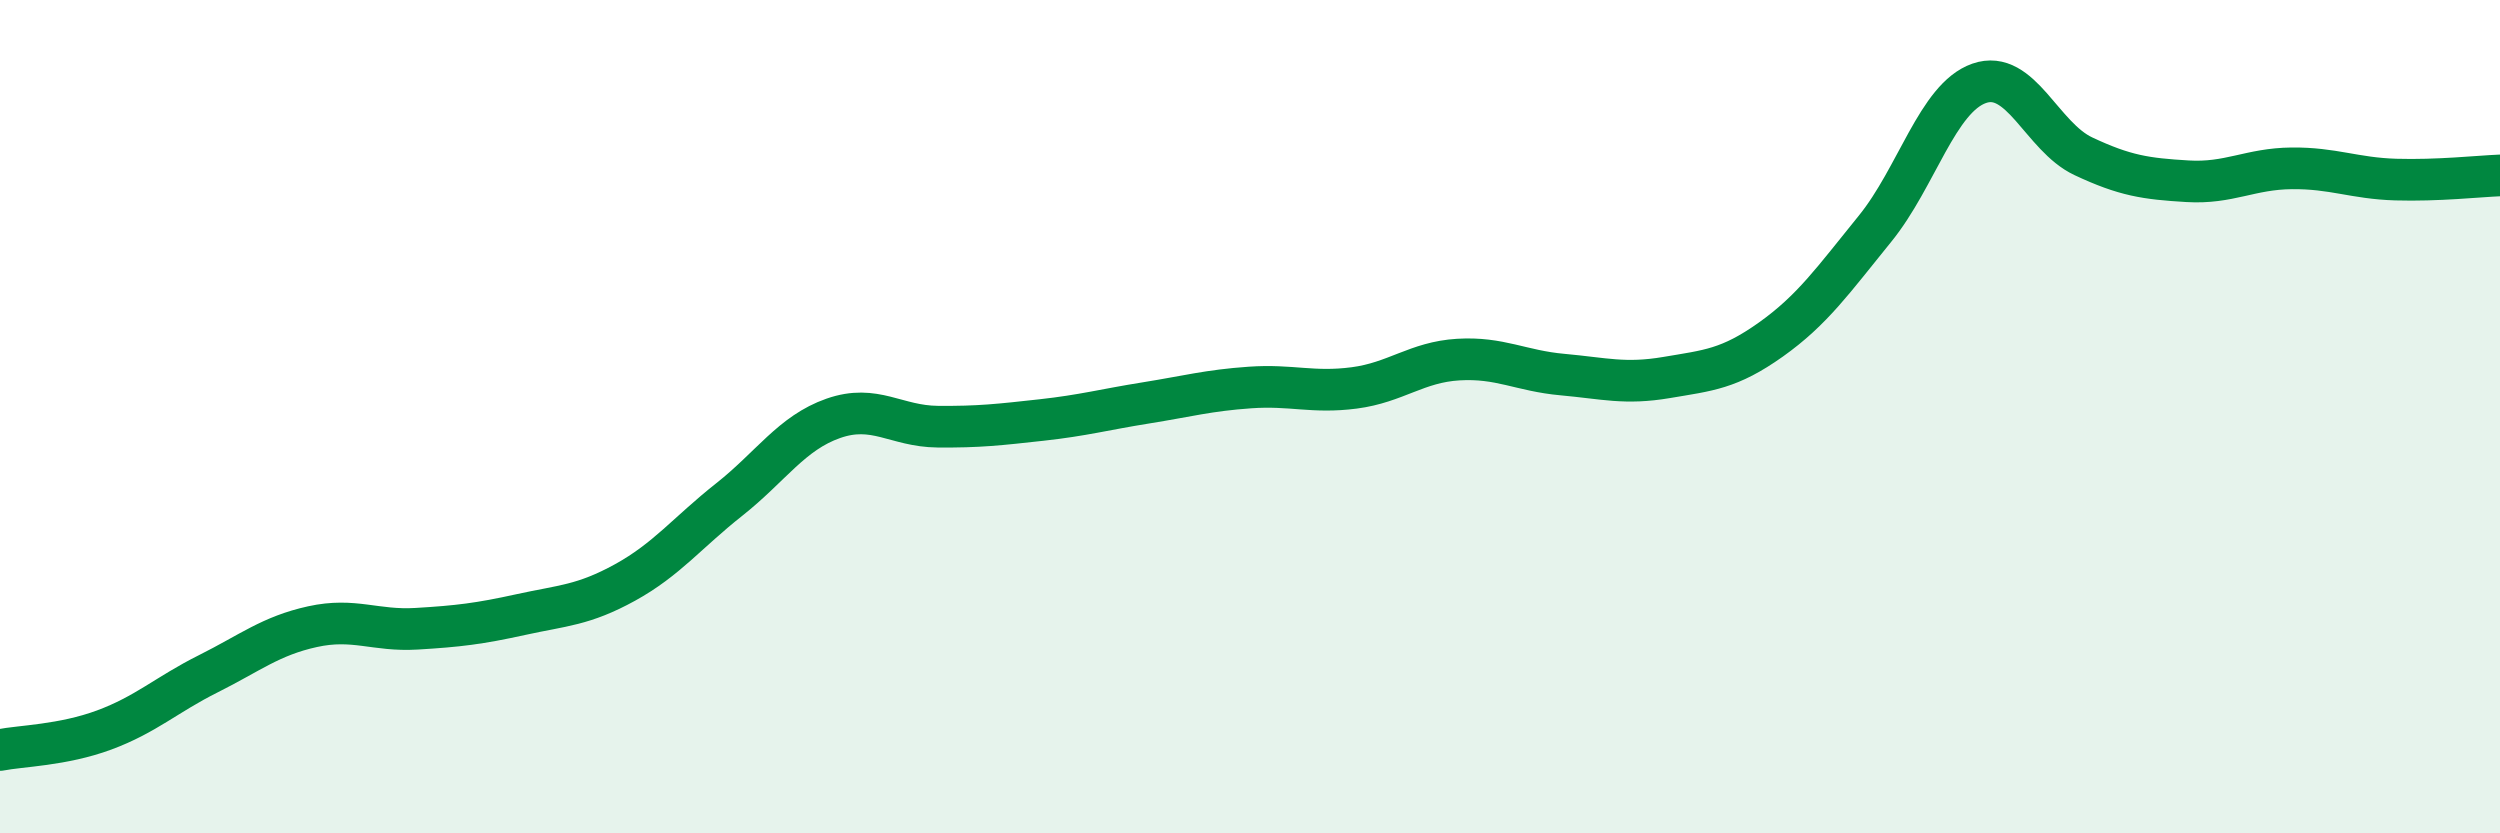
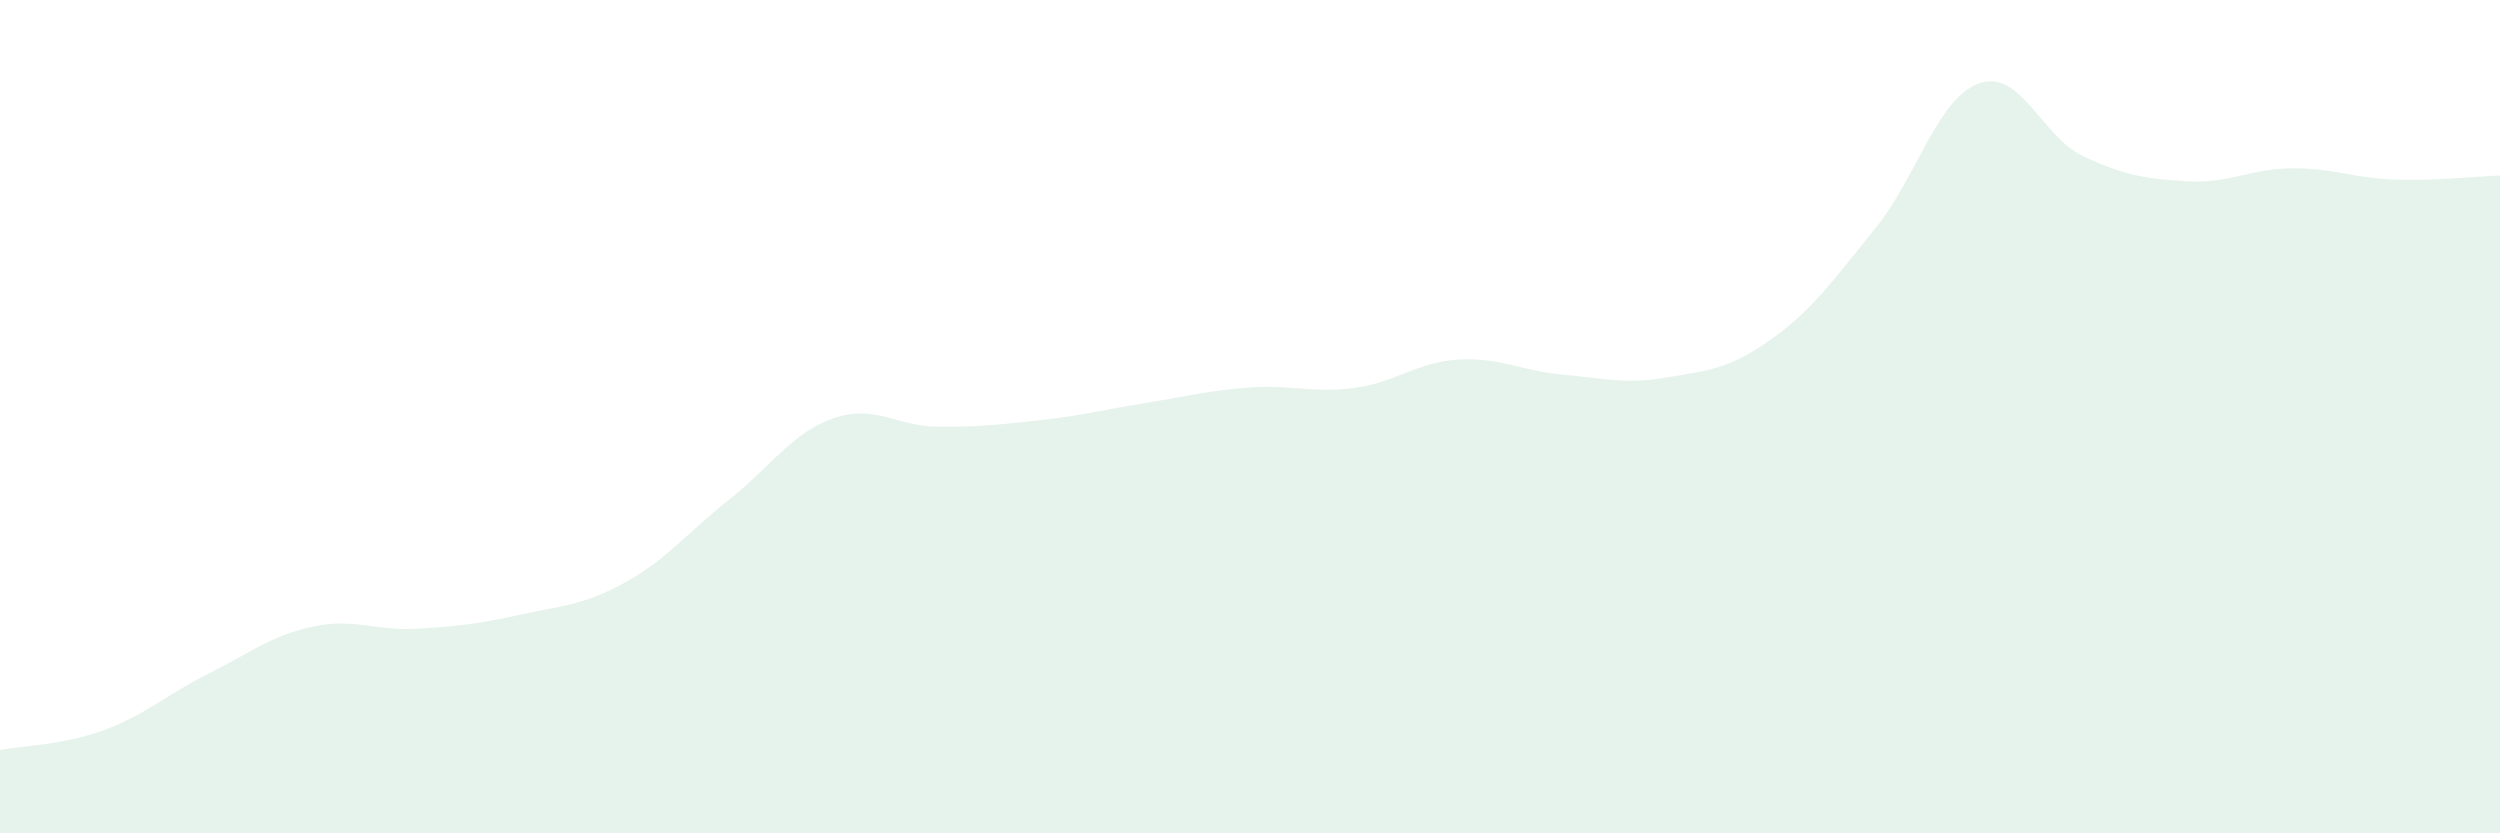
<svg xmlns="http://www.w3.org/2000/svg" width="60" height="20" viewBox="0 0 60 20">
  <path d="M 0,18 C 0.5,17.9 1.5,17.89 2.5,17.52 C 3.5,17.15 4,16.67 5,16.17 C 6,15.67 6.5,15.26 7.5,15.04 C 8.5,14.82 9,15.15 10,15.09 C 11,15.03 11.5,14.97 12.5,14.75 C 13.5,14.53 14,14.53 15,13.98 C 16,13.43 16.5,12.78 17.5,11.99 C 18.5,11.2 19,10.39 20,10.04 C 21,9.69 21.5,10.23 22.5,10.24 C 23.5,10.25 24,10.19 25,10.08 C 26,9.97 26.5,9.83 27.5,9.67 C 28.5,9.51 29,9.37 30,9.3 C 31,9.23 31.5,9.44 32.5,9.31 C 33.5,9.18 34,8.69 35,8.63 C 36,8.57 36.5,8.9 37.5,8.99 C 38.5,9.08 39,9.23 40,9.06 C 41,8.89 41.5,8.86 42.5,8.15 C 43.5,7.44 44,6.72 45,5.49 C 46,4.26 46.5,2.35 47.5,2 C 48.5,1.65 49,3.28 50,3.75 C 51,4.22 51.5,4.29 52.5,4.35 C 53.5,4.41 54,4.05 55,4.04 C 56,4.03 56.5,4.28 57.5,4.31 C 58.5,4.34 59.5,4.23 60,4.21L60 20L0 20Z" fill="#008740" opacity="0.1" stroke-linecap="round" stroke-linejoin="round" />
-   <path d="M 0,18 C 0.5,17.9 1.5,17.89 2.5,17.52 C 3.5,17.15 4,16.67 5,16.17 C 6,15.67 6.5,15.26 7.5,15.04 C 8.5,14.82 9,15.15 10,15.09 C 11,15.03 11.5,14.97 12.5,14.75 C 13.5,14.53 14,14.53 15,13.98 C 16,13.43 16.5,12.78 17.5,11.99 C 18.5,11.2 19,10.39 20,10.04 C 21,9.69 21.5,10.23 22.5,10.24 C 23.5,10.25 24,10.19 25,10.08 C 26,9.97 26.5,9.83 27.5,9.67 C 28.5,9.51 29,9.37 30,9.3 C 31,9.23 31.5,9.44 32.5,9.31 C 33.5,9.18 34,8.69 35,8.63 C 36,8.57 36.5,8.9 37.5,8.99 C 38.5,9.08 39,9.23 40,9.06 C 41,8.89 41.5,8.86 42.5,8.15 C 43.5,7.44 44,6.72 45,5.49 C 46,4.26 46.5,2.35 47.5,2 C 48.5,1.65 49,3.28 50,3.75 C 51,4.22 51.5,4.29 52.5,4.35 C 53.5,4.41 54,4.05 55,4.04 C 56,4.03 56.5,4.28 57.5,4.31 C 58.5,4.34 59.5,4.23 60,4.21" stroke="#008740" stroke-width="1" fill="none" stroke-linecap="round" stroke-linejoin="round" />
</svg>